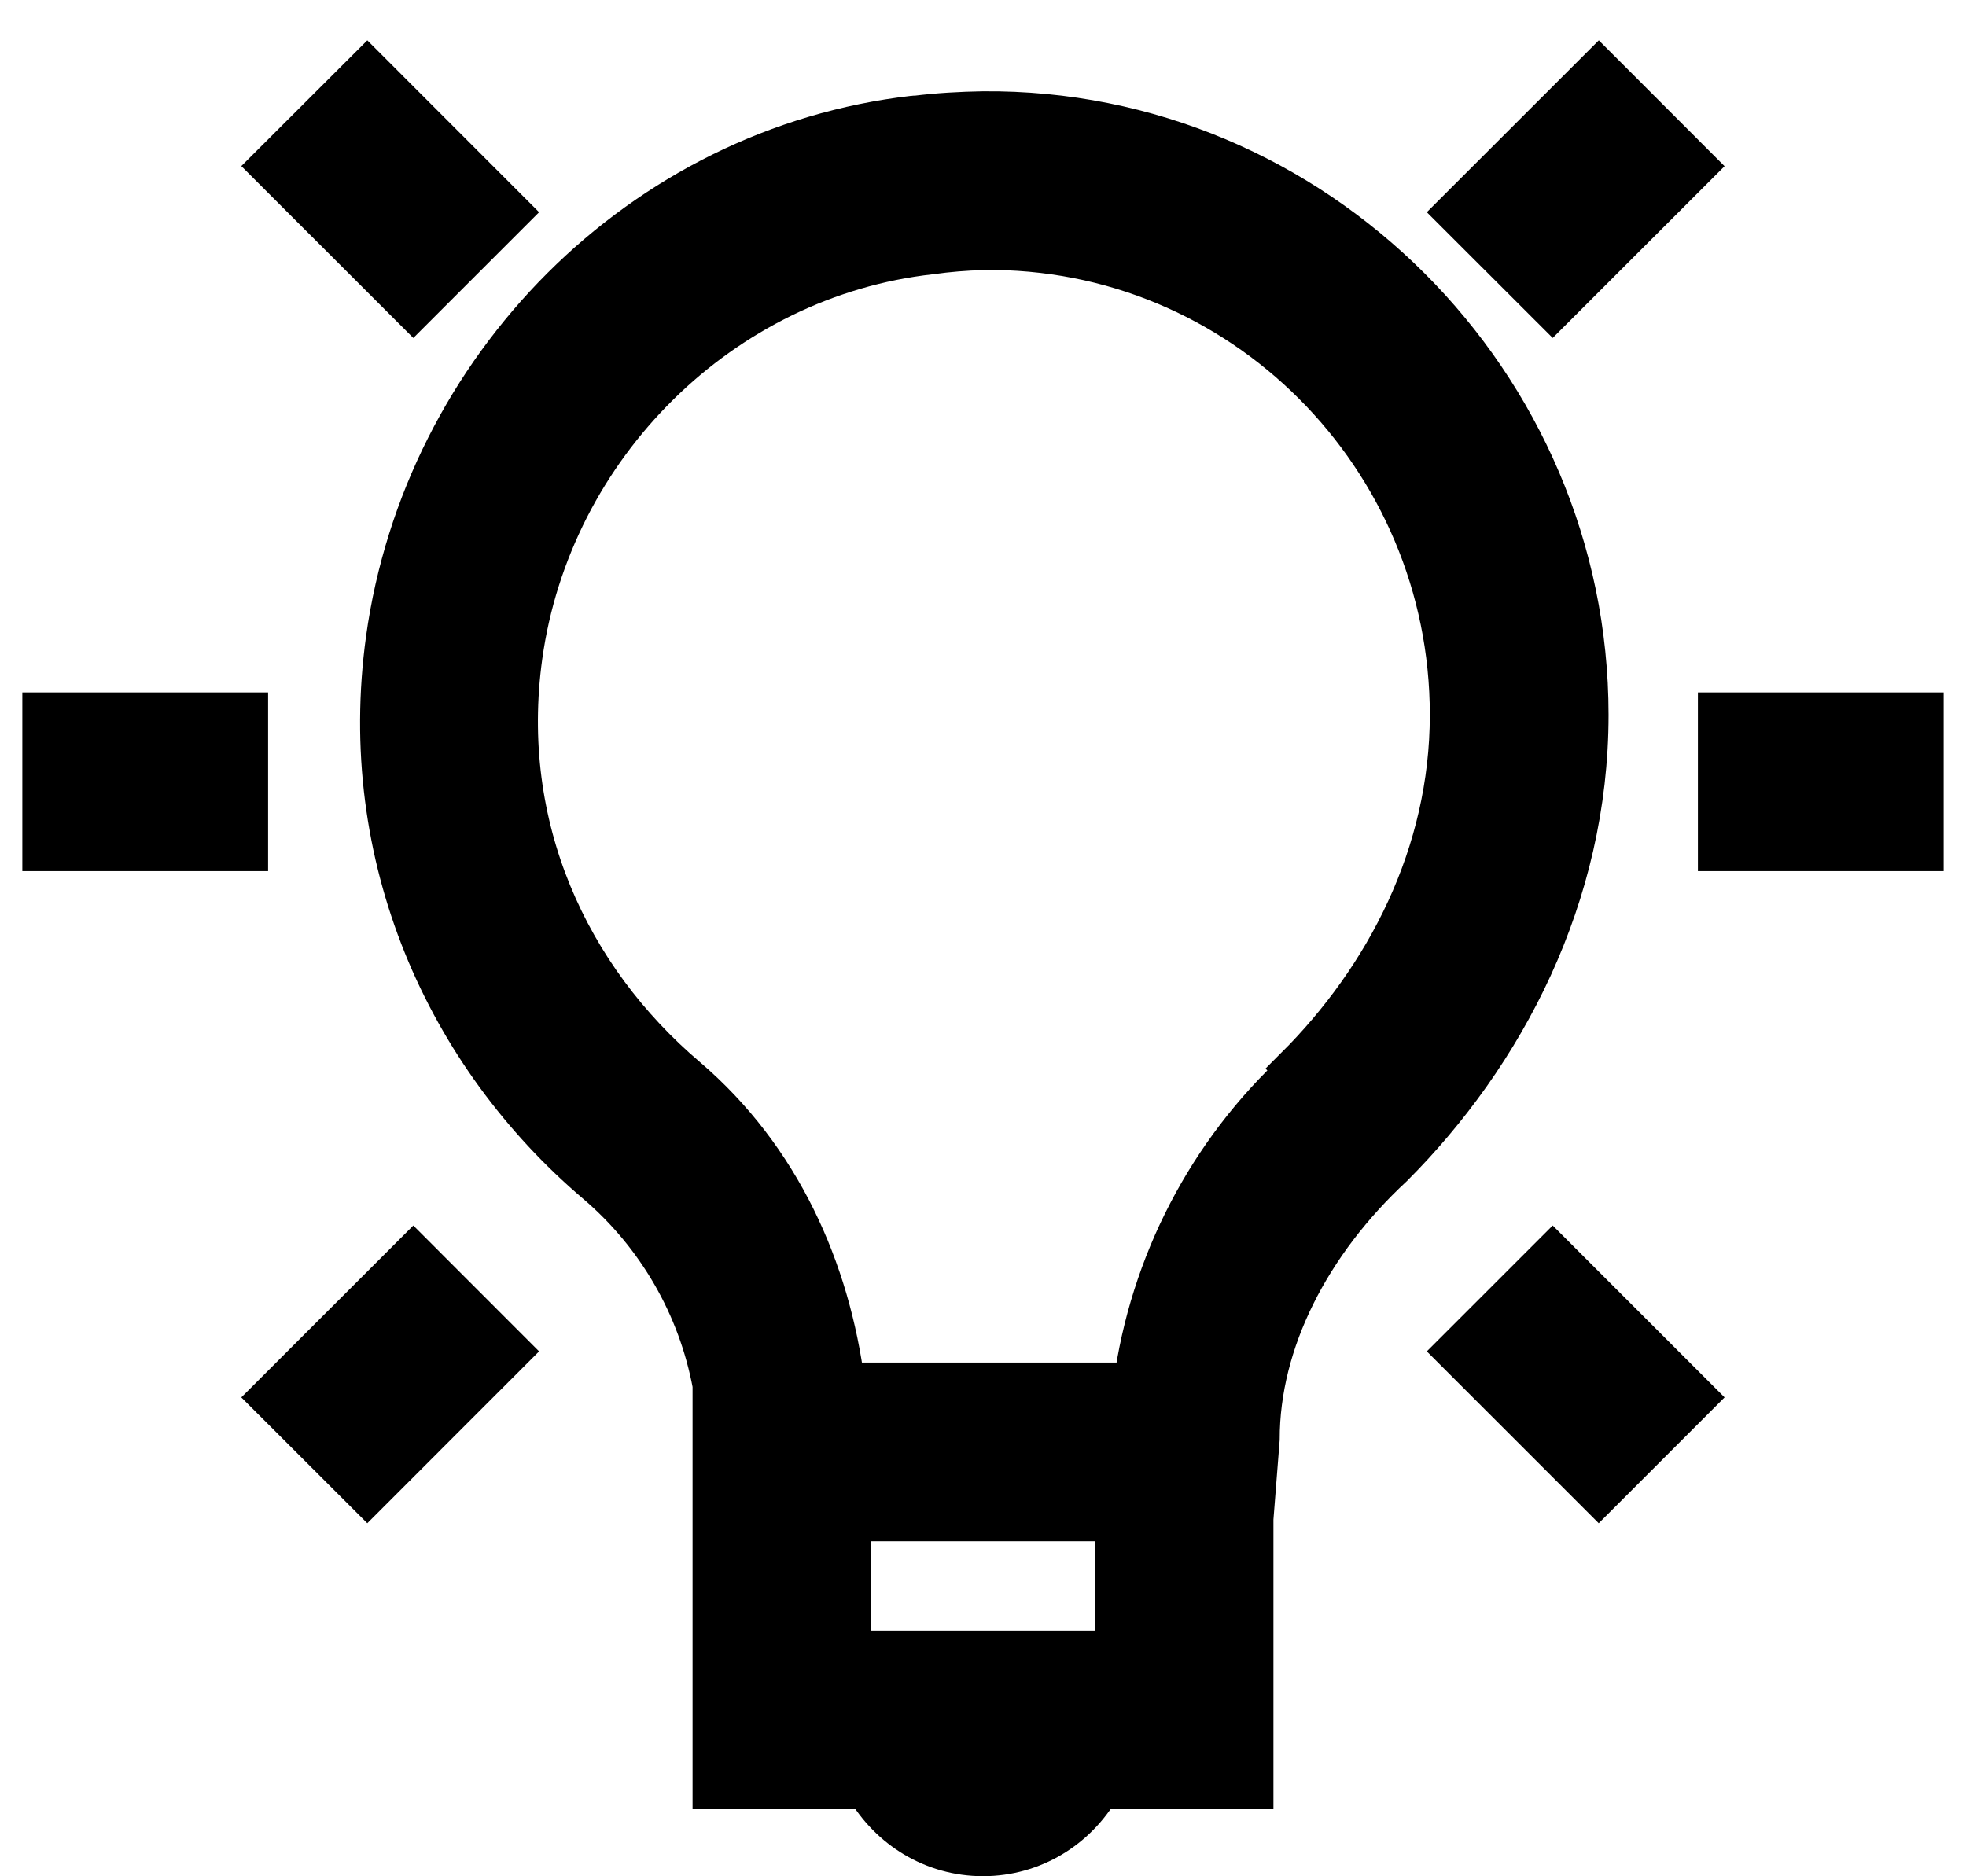
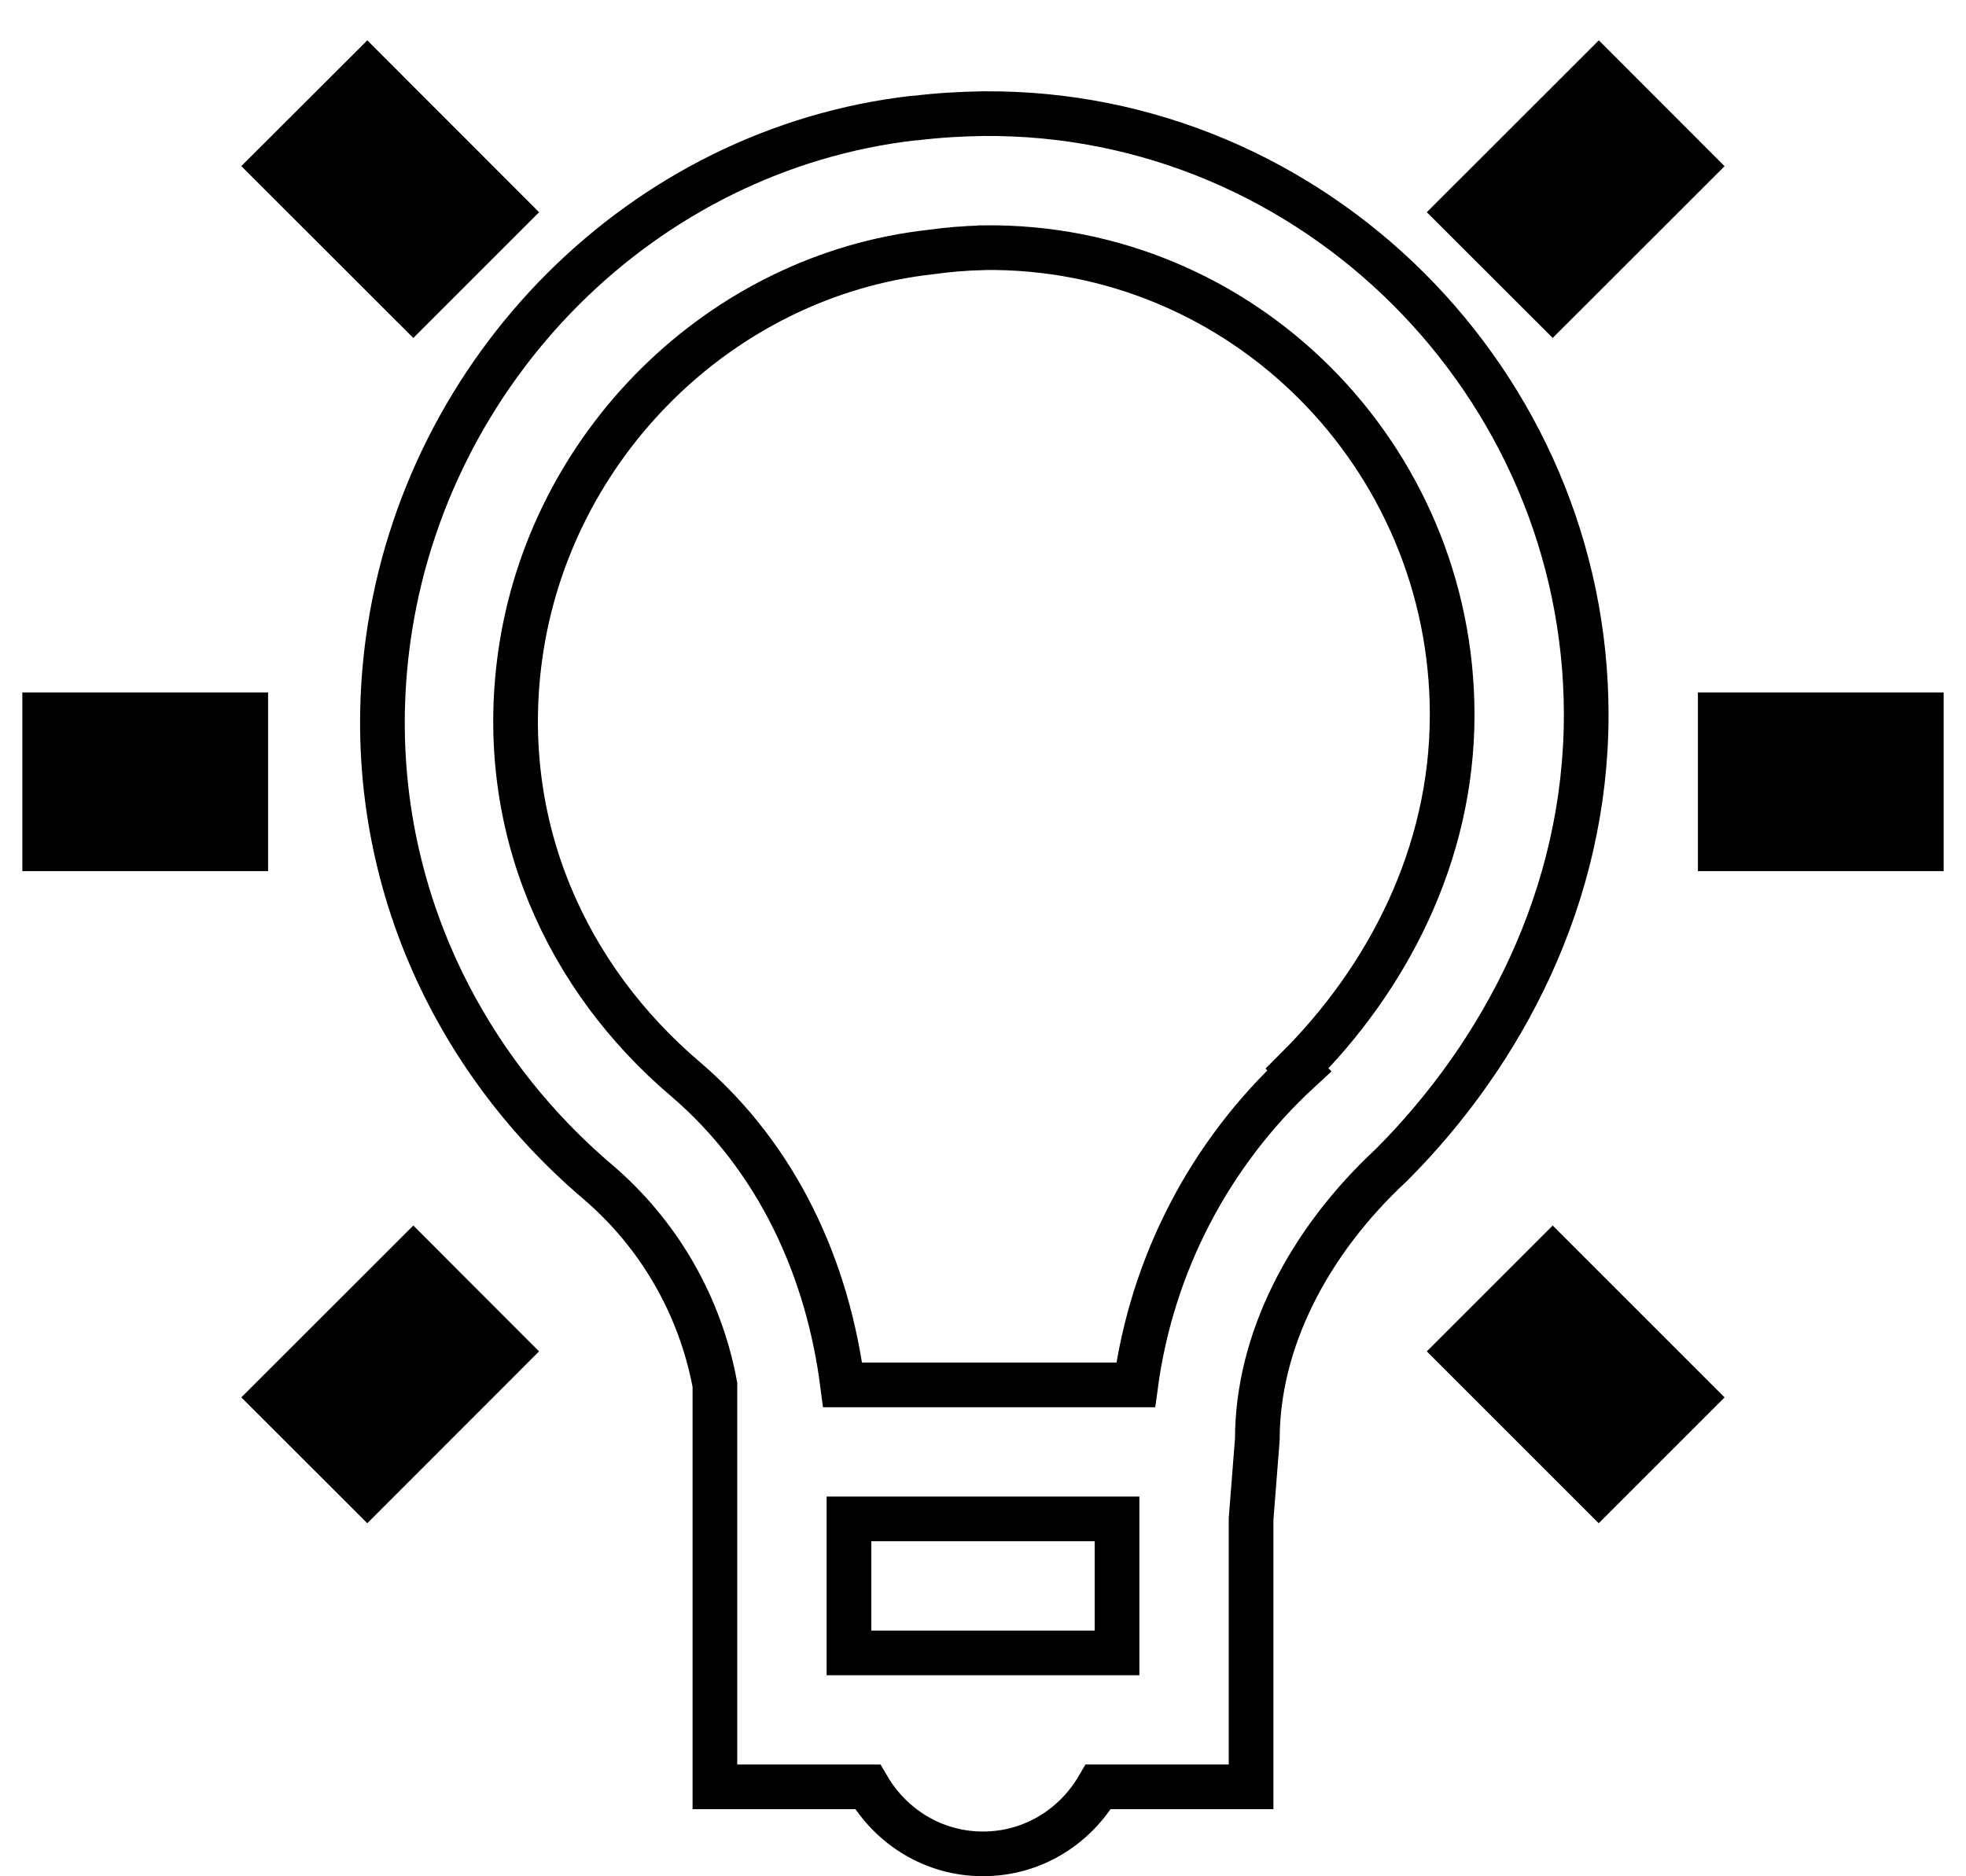
<svg xmlns="http://www.w3.org/2000/svg" width="22" height="21" viewBox="0 0 22 21" fill="none">
  <path fill-rule="evenodd" clip-rule="evenodd" d="M4.11 0.805L3.054 1.859L4.625 3.429L5.679 2.375L4.11 0.805ZM17.891 0.805L16.32 2.375L17.375 3.429L18.945 1.86L17.891 0.805ZM0.5 8V9.5H2.75V8H0.5ZM19.25 8V9.5H21.5V8H19.25ZM4.625 14.07L3.054 15.64L4.11 16.695L5.679 15.125L4.625 14.07ZM17.375 14.07L16.32 15.125L17.89 16.695L18.945 15.64L17.375 14.07Z" fill="black" />
-   <path fill-rule="evenodd" clip-rule="evenodd" d="M11 1.272C10.752 1.276 10.502 1.29 10.25 1.321C10.242 1.321 10.235 1.319 10.227 1.321C7.186 1.669 4.764 4.127 4.344 7.155C4.008 9.593 5.013 11.803 6.688 13.227C7.373 13.811 7.836 14.614 8 15.499V19.999H9.71C9.971 20.447 10.447 20.749 11 20.749C11.553 20.749 12.029 20.447 12.29 19.999H14V16.999L14.07 16.108C14.07 15.009 14.642 13.9 15.57 13.039C16.812 11.795 17.75 10.029 17.75 8C17.75 4.295 14.7 1.238 11 1.272ZM16.25 8C16.25 5.105 13.899 2.732 11 2.772L10.998 2.773C10.803 2.778 10.607 2.794 10.414 2.821C8.065 3.082 6.147 4.981 5.82 7.344C5.556 9.258 6.346 10.953 7.671 12.078C8.713 12.97 9.264 14.214 9.429 15.5H12.709C12.891 14.151 13.538 12.907 14.539 11.984L14.515 11.96C15.523 10.954 16.25 9.57 16.25 8ZM12.5 17H9.5V18.5H12.5V17Z" fill="black" />
  <path fill-rule="evenodd" clip-rule="evenodd" d="M4.11 0.805L3.054 1.859L4.625 3.429L5.679 2.375L4.11 0.805ZM17.891 0.805L16.32 2.375L17.375 3.429L18.945 1.86L17.891 0.805ZM0.5 8V9.5H2.75V8H0.5ZM19.25 8V9.5H21.5V8H19.25ZM4.625 14.07L3.054 15.64L4.11 16.695L5.679 15.125L4.625 14.07ZM17.375 14.07L16.32 15.125L17.89 16.695L18.945 15.64L17.375 14.07Z" stroke="black" stroke-width="0.5" />
  <path fill-rule="evenodd" clip-rule="evenodd" d="M11 1.272C10.752 1.276 10.502 1.29 10.25 1.321C10.242 1.321 10.235 1.319 10.227 1.321C7.186 1.669 4.764 4.127 4.344 7.155C4.008 9.593 5.013 11.803 6.688 13.227C7.373 13.811 7.836 14.614 8 15.499V19.999H9.71C9.971 20.447 10.447 20.749 11 20.749C11.553 20.749 12.029 20.447 12.29 19.999H14V16.999L14.07 16.108C14.07 15.009 14.642 13.9 15.57 13.039C16.812 11.795 17.75 10.029 17.75 8C17.75 4.295 14.7 1.238 11 1.272ZM16.25 8C16.25 5.105 13.899 2.732 11 2.772L10.998 2.773C10.803 2.778 10.607 2.794 10.414 2.821C8.065 3.082 6.147 4.981 5.82 7.344C5.556 9.258 6.346 10.953 7.671 12.078C8.713 12.97 9.264 14.214 9.429 15.5H12.709C12.891 14.151 13.538 12.907 14.539 11.984L14.515 11.96C15.523 10.954 16.25 9.57 16.25 8ZM12.5 17H9.5V18.5H12.5V17Z" stroke="black" stroke-width="0.5" />
</svg>